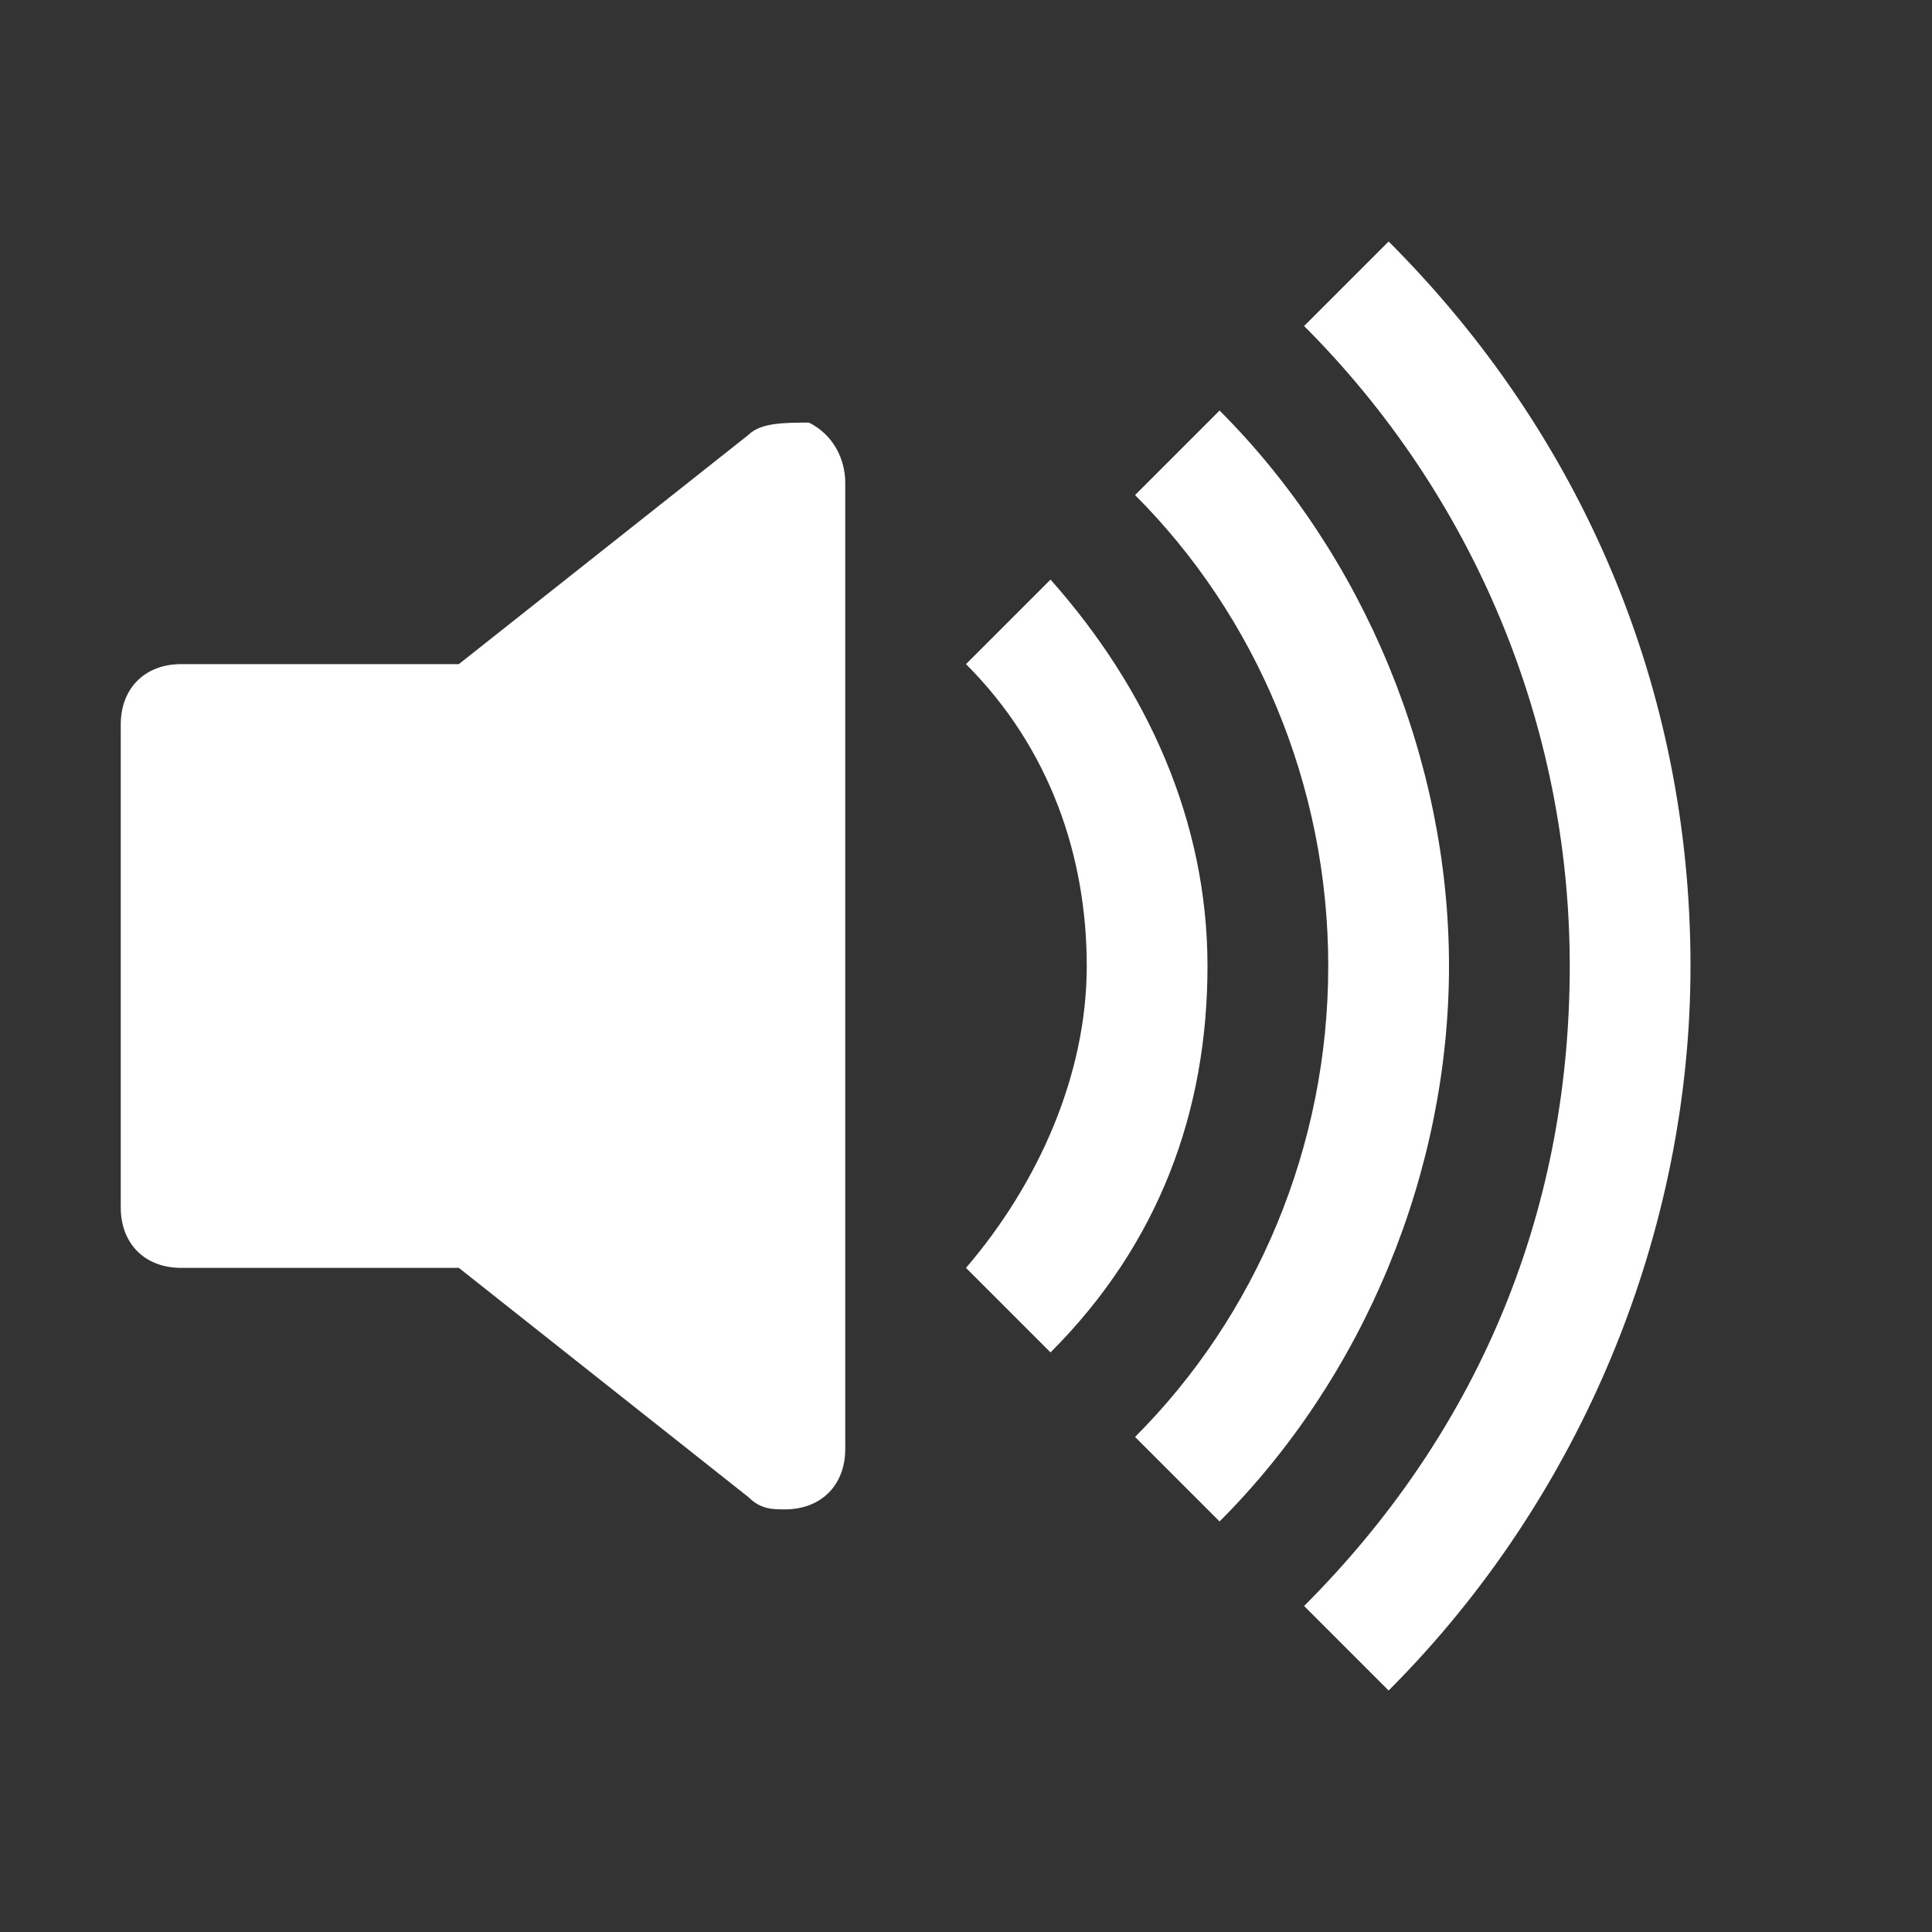
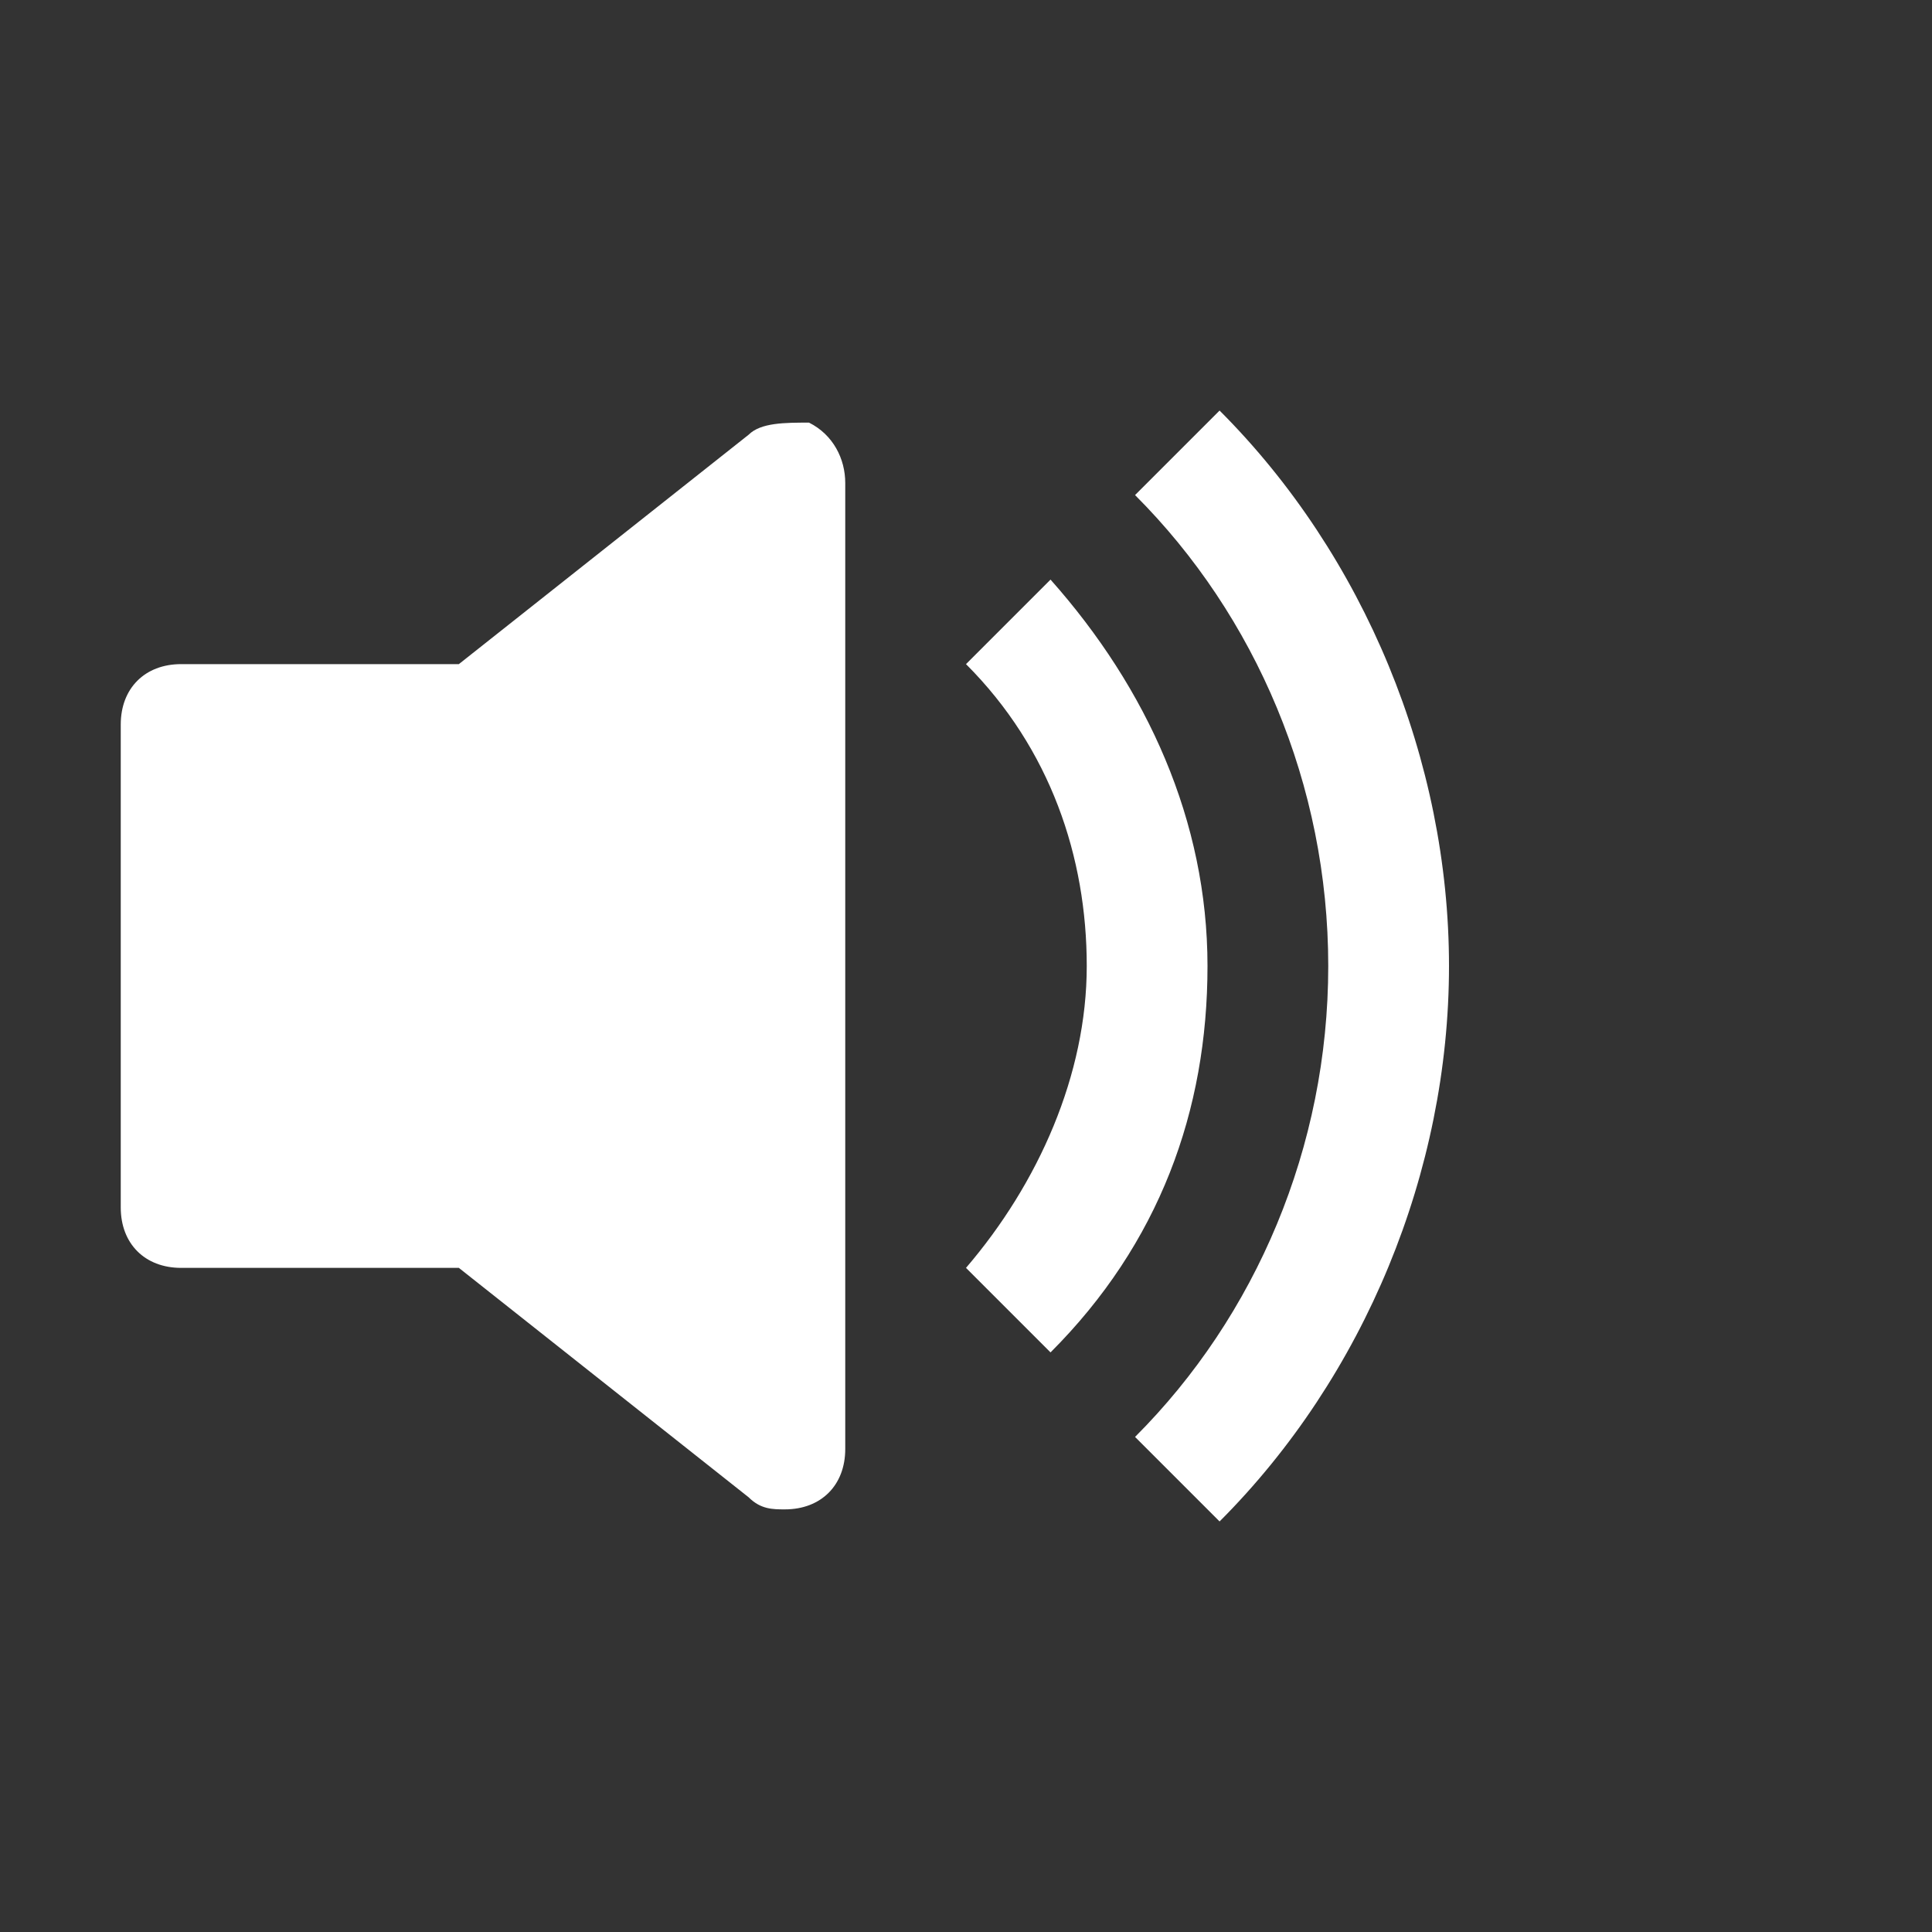
<svg xmlns="http://www.w3.org/2000/svg" version="1.1" id="Ebene_1" x="0px" y="0px" viewBox="0 0 16 16" style="enable-background:new 0 0 16 16;" xml:space="preserve">
  <rect x="0" y="0" width="16" height="16" fill="#333333" stroke="none" />
  <style type="text/css">
	.st0{fill:#FFFFFF;}
</style>
-   <path class="st0" d="M11.5,14c1.6-1.6,2.5-3.8,2.5-6c0-2.3-0.9-4.4-2.5-6l-0.7,0.7C12.2,4.1,13,6,13,8c0,2.1-0.8,3.9-2.2,5.3  L11.5,14z" />
  <path class="st0" d="M10.1,12.6C11.3,11.4,12,9.7,12,8c0-1.7-0.7-3.4-1.9-4.6L9.4,4.1c1,1,1.6,2.4,1.6,3.9c0,1.5-0.6,2.9-1.6,3.9  L10.1,12.6z" />
  <path class="st0" d="M8.7,11.2C9.6,10.3,10,9.2,10,8c0-1.2-0.5-2.3-1.3-3.2L8,5.5C8.7,6.2,9,7.1,9,8c0,0.9-0.4,1.8-1,2.5L8.7,11.2z   M6.7,3.5C6.9,3.6,7,3.8,7,4v8c0,0.3-0.2,0.5-0.5,0.5c-0.1,0-0.2,0-0.3-0.1l-2.4-1.9H1.5C1.2,10.5,1,10.3,1,10V6  c0-0.3,0.2-0.5,0.5-0.5h2.3l2.4-1.9C6.3,3.5,6.5,3.5,6.7,3.5" />
</svg>